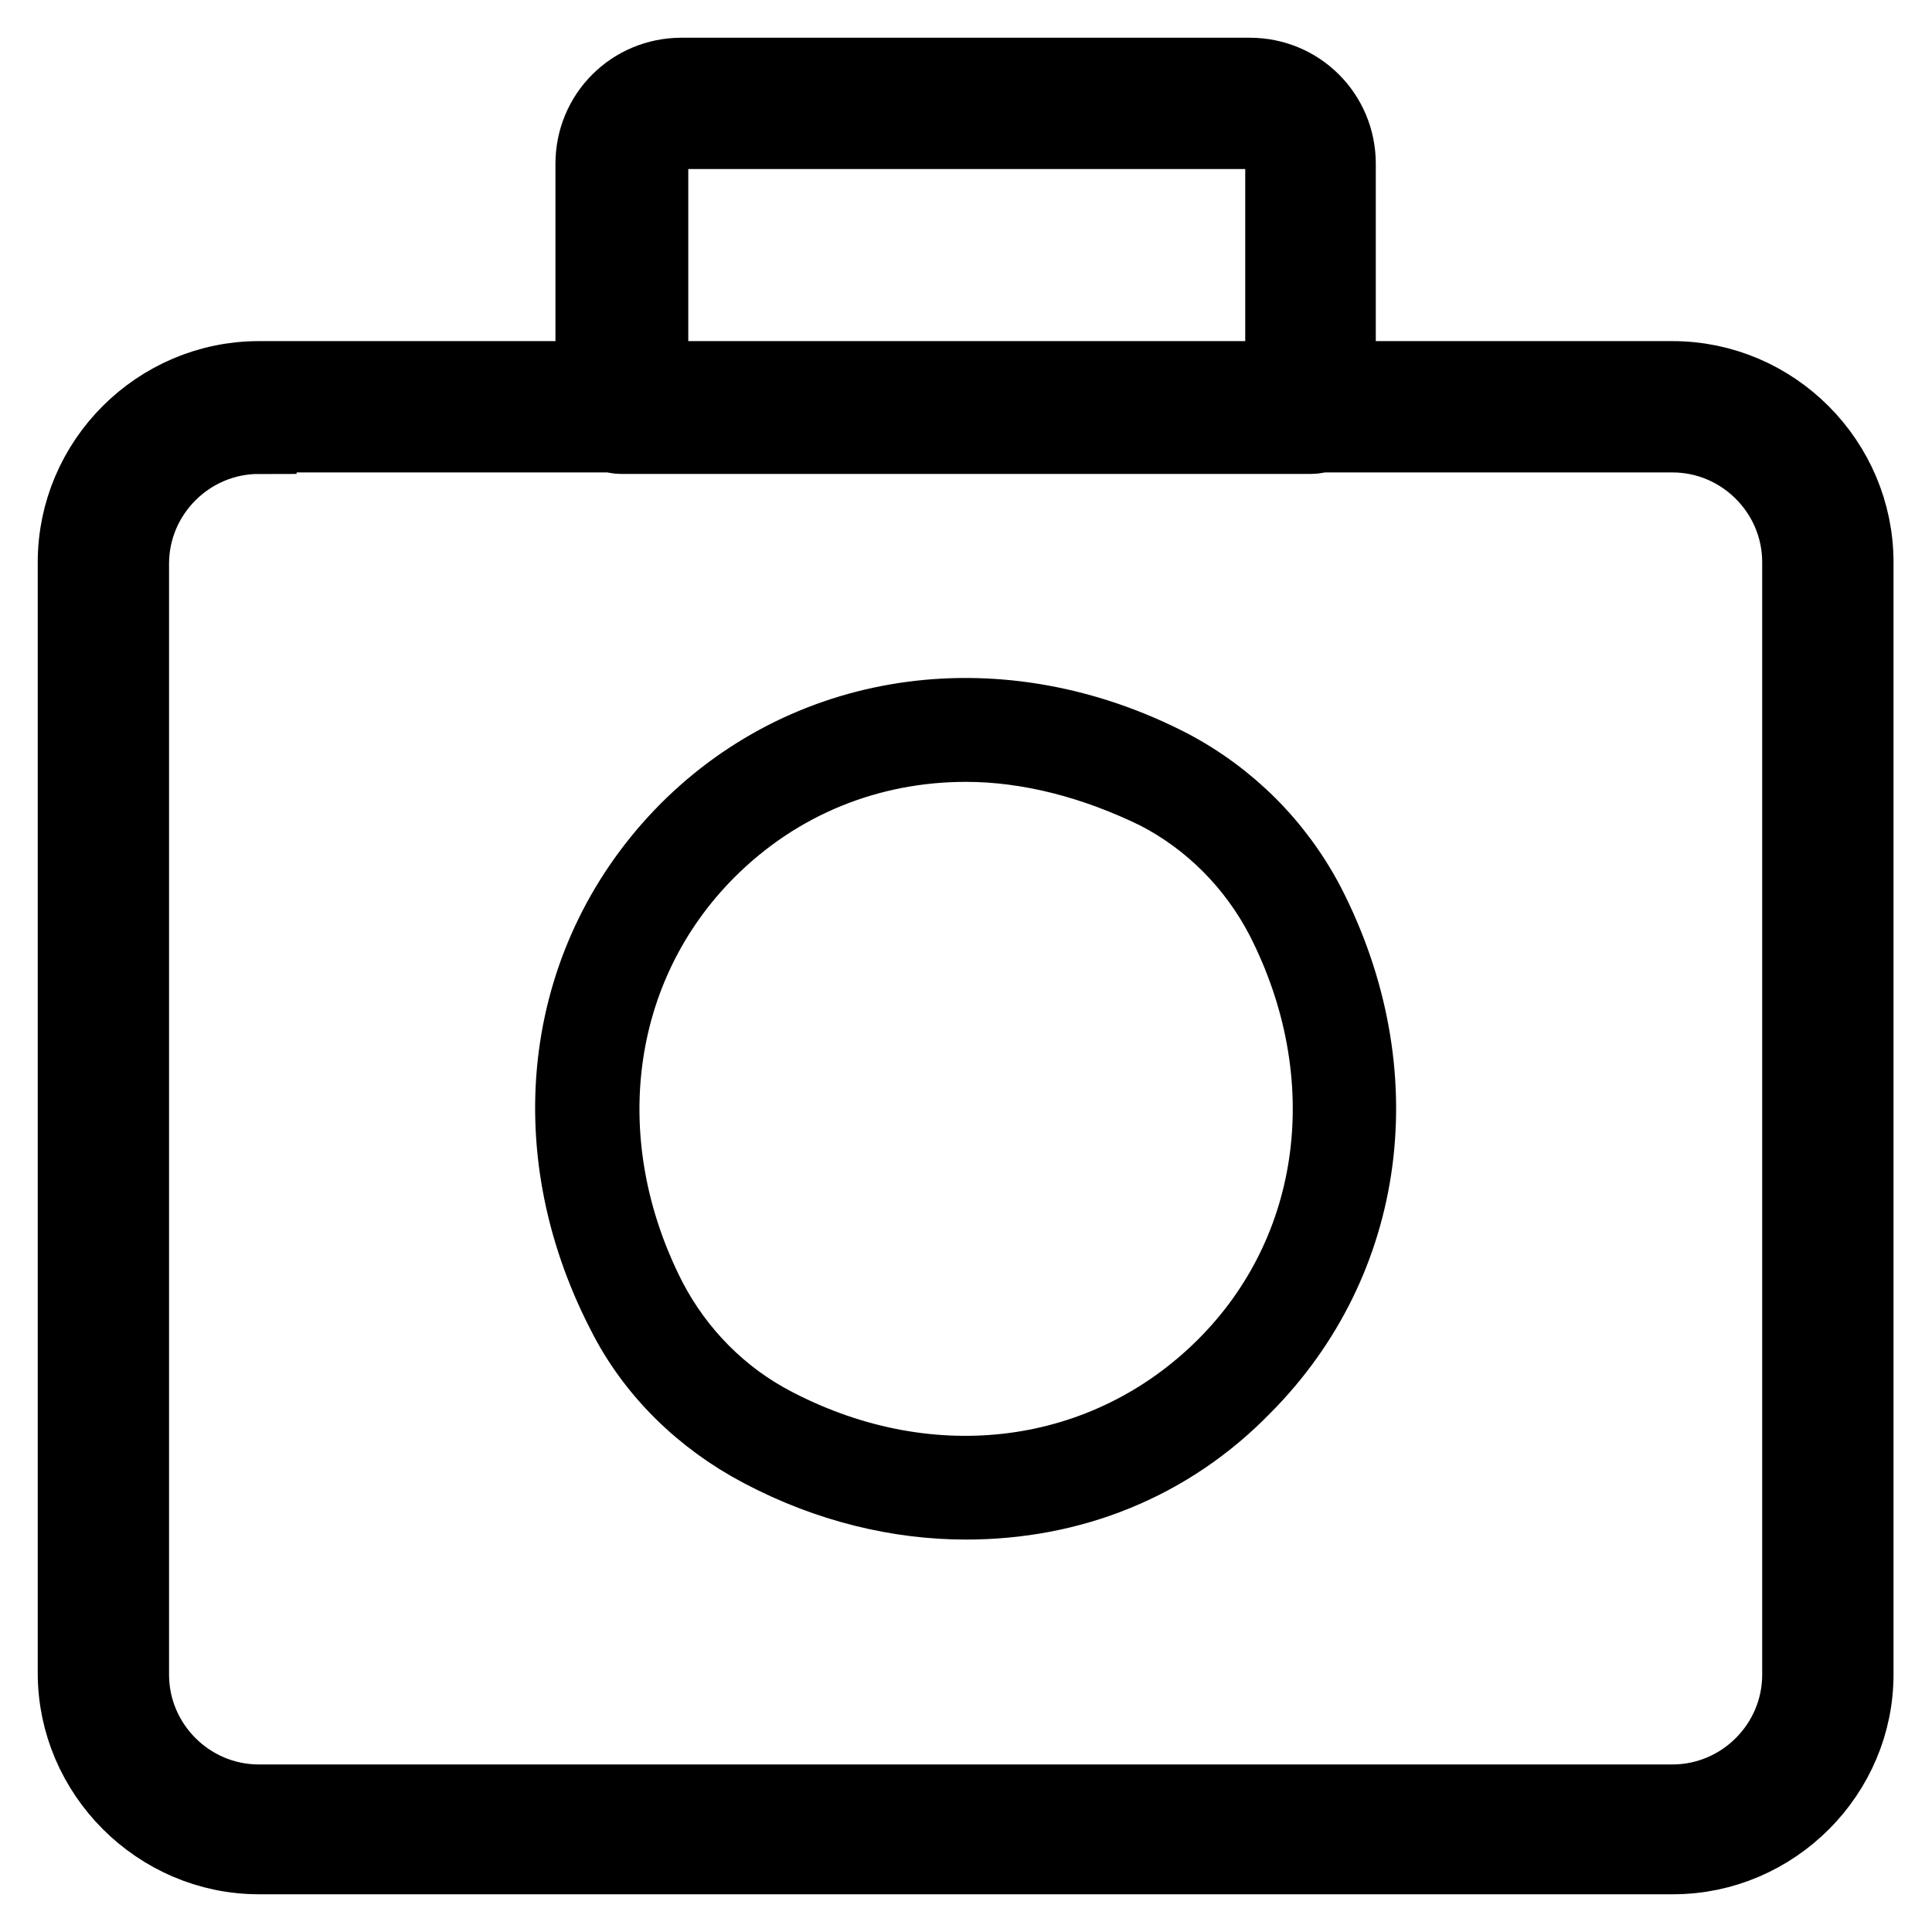
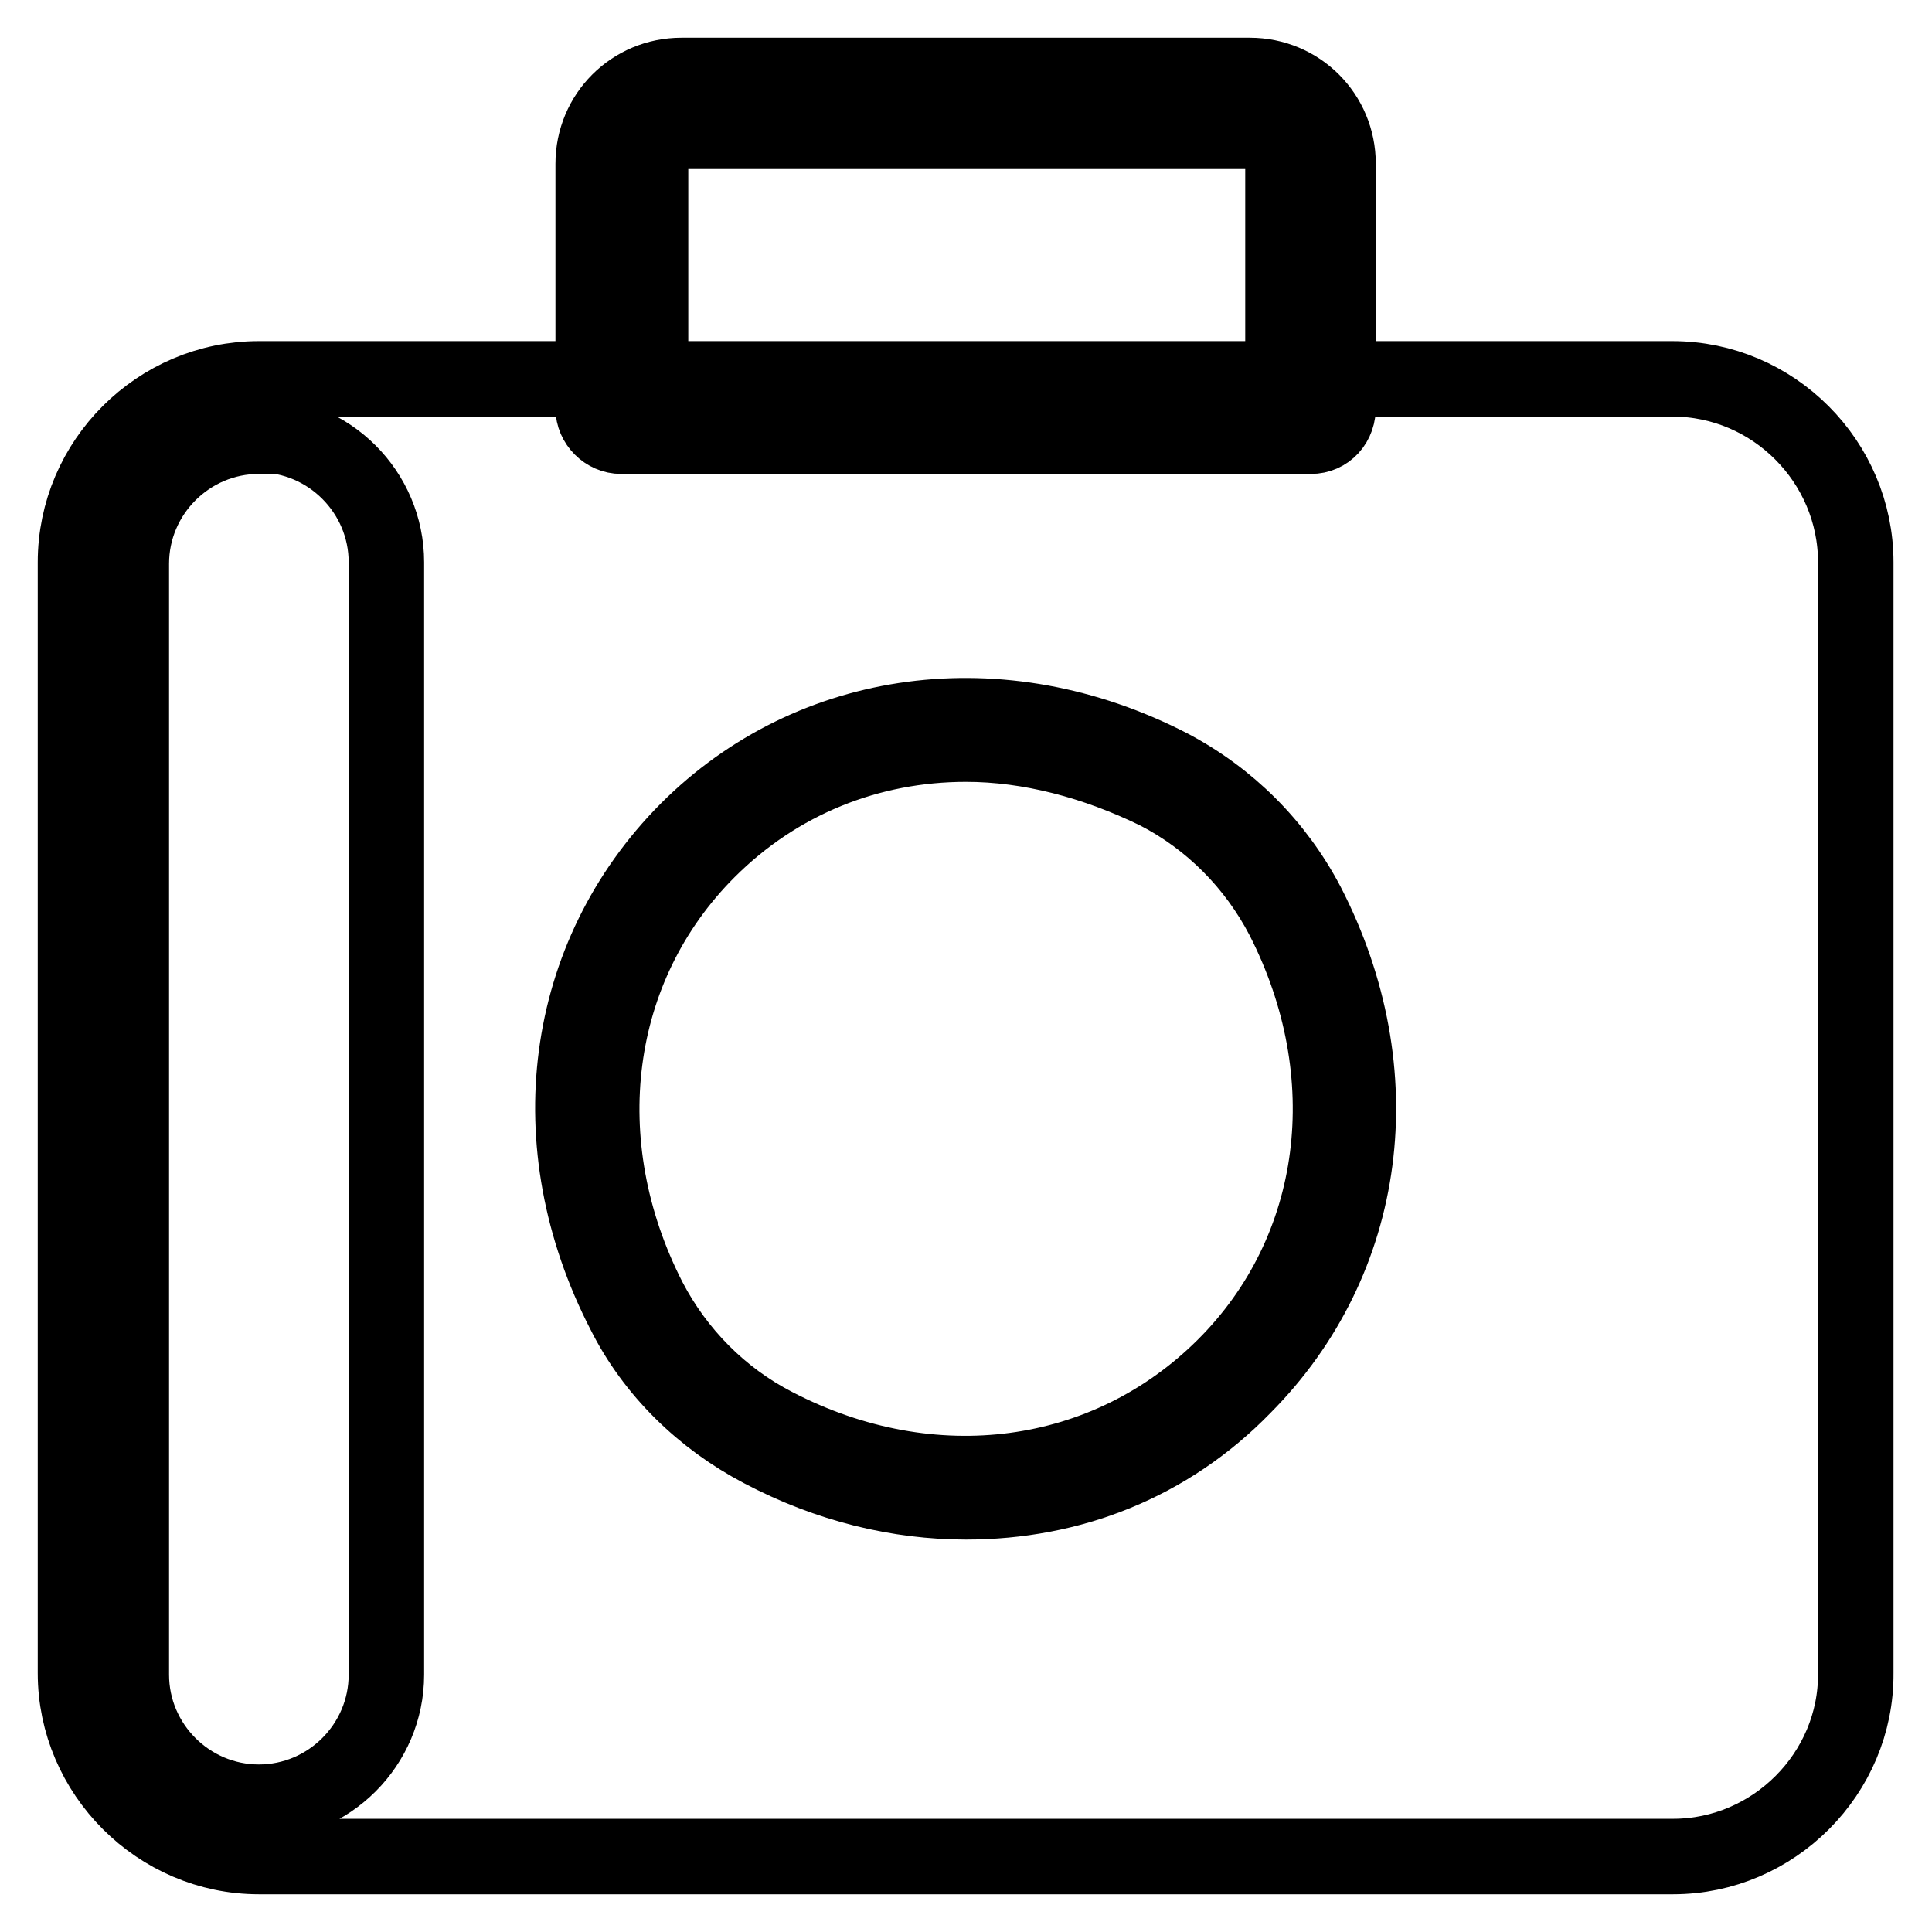
<svg xmlns="http://www.w3.org/2000/svg" version="1.1" x="0px" y="0px" viewBox="0 0 256 256" enable-background="new 0 0 256 256" xml:space="preserve">
  <g>
-     <path stroke-width="10" fill-opacity="0" stroke="#000000" d="M221.7,246H34.3C21,246,10,235,10,221.7V74.5c0-13.4,11-24.3,24.3-24.3h187.3c13.4,0,24.3,11,24.3,24.3 v147.2C246,235,235,246,221.7,246z M34.3,57.8c-9.3,0-16.9,7.6-16.9,16.9v147.2c0,9.3,7.6,16.9,16.9,16.9h187.3 c9.3,0,16.9-7.6,16.9-16.9V74.5c0-9.3-7.6-16.9-16.9-16.9H34.3V57.8z M128,199c-8.9,0-18.2-2.2-27.1-6.9 c-7.8-4.1-14.3-10.4-18.2-18.2c-11.5-22.3-8.2-47.2,8.4-63.9c16.5-16.5,41.6-19.9,63.9-8.4c7.8,4.1,14.1,10.4,18.2,18.2 c11.5,22.3,8.2,47.2-8.4,63.9C154.8,194,141.8,199,128,199z M128,98.6c-12.8,0-24.9,4.8-34.2,14.1c-15.4,15.4-18.4,38.8-7.8,59.5 c3.7,7.1,9.5,13,16.7,16.7c20.8,10.8,44,7.6,59.5-7.8s18.4-38.8,7.8-59.5c-3.7-7.1-9.5-13-16.7-16.7 C145.1,100.9,136.4,98.6,128,98.6L128,98.6z M173.7,57.8H82.3c-2,0-3.7-1.7-3.7-3.7V21.7c0-6.5,5.2-11.7,11.7-11.7h75.3 c6.5,0,11.7,5.2,11.7,11.7v32.1C177.4,56.1,175.8,57.8,173.7,57.8z M86,50.3h84V21.7c0-2.4-1.9-4.3-4.3-4.3H90.5 c-2.4,0-4.3,1.9-4.3,4.3v28.6H86z" />
+     <path stroke-width="10" fill-opacity="0" stroke="#000000" d="M221.7,246H34.3C21,246,10,235,10,221.7V74.5c0-13.4,11-24.3,24.3-24.3h187.3c13.4,0,24.3,11,24.3,24.3 v147.2C246,235,235,246,221.7,246z M34.3,57.8c-9.3,0-16.9,7.6-16.9,16.9v147.2c0,9.3,7.6,16.9,16.9,16.9c9.3,0,16.9-7.6,16.9-16.9V74.5c0-9.3-7.6-16.9-16.9-16.9H34.3V57.8z M128,199c-8.9,0-18.2-2.2-27.1-6.9 c-7.8-4.1-14.3-10.4-18.2-18.2c-11.5-22.3-8.2-47.2,8.4-63.9c16.5-16.5,41.6-19.9,63.9-8.4c7.8,4.1,14.1,10.4,18.2,18.2 c11.5,22.3,8.2,47.2-8.4,63.9C154.8,194,141.8,199,128,199z M128,98.6c-12.8,0-24.9,4.8-34.2,14.1c-15.4,15.4-18.4,38.8-7.8,59.5 c3.7,7.1,9.5,13,16.7,16.7c20.8,10.8,44,7.6,59.5-7.8s18.4-38.8,7.8-59.5c-3.7-7.1-9.5-13-16.7-16.7 C145.1,100.9,136.4,98.6,128,98.6L128,98.6z M173.7,57.8H82.3c-2,0-3.7-1.7-3.7-3.7V21.7c0-6.5,5.2-11.7,11.7-11.7h75.3 c6.5,0,11.7,5.2,11.7,11.7v32.1C177.4,56.1,175.8,57.8,173.7,57.8z M86,50.3h84V21.7c0-2.4-1.9-4.3-4.3-4.3H90.5 c-2.4,0-4.3,1.9-4.3,4.3v28.6H86z" />
  </g>
</svg>